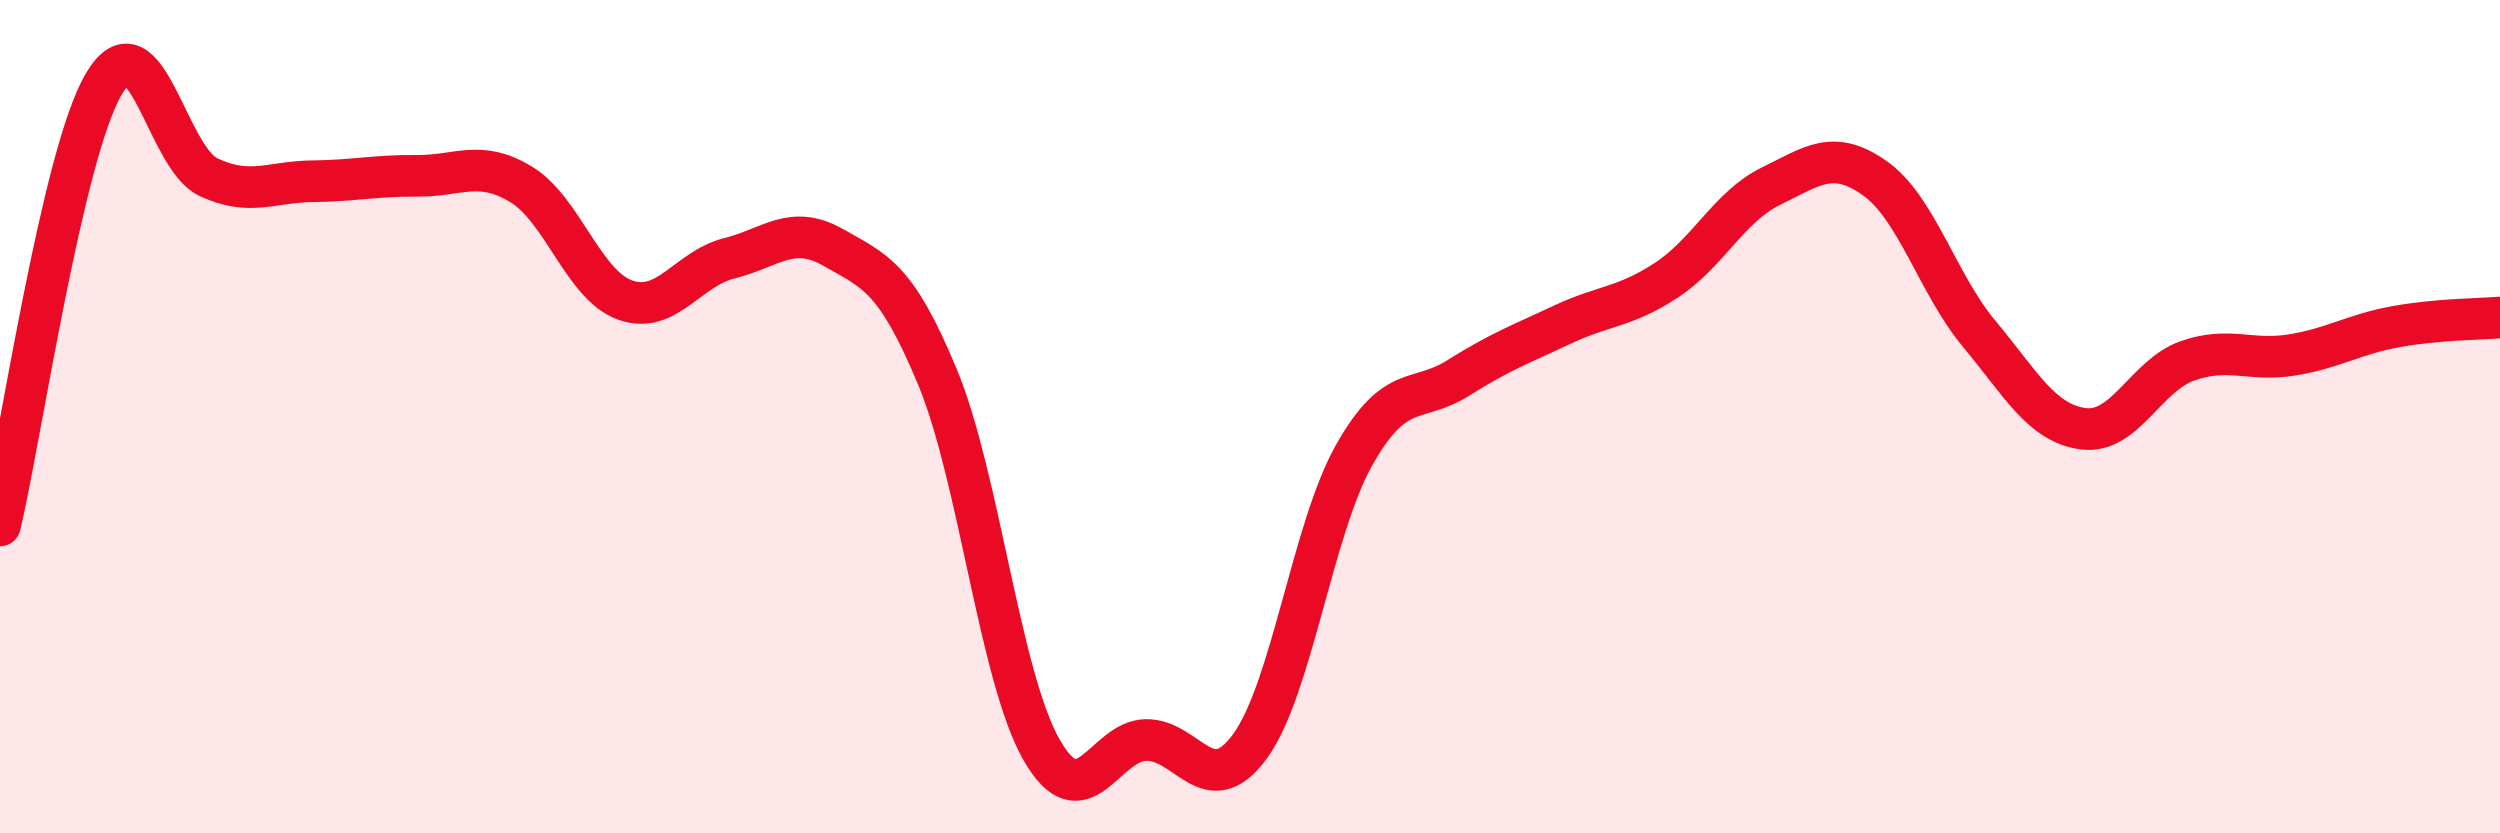
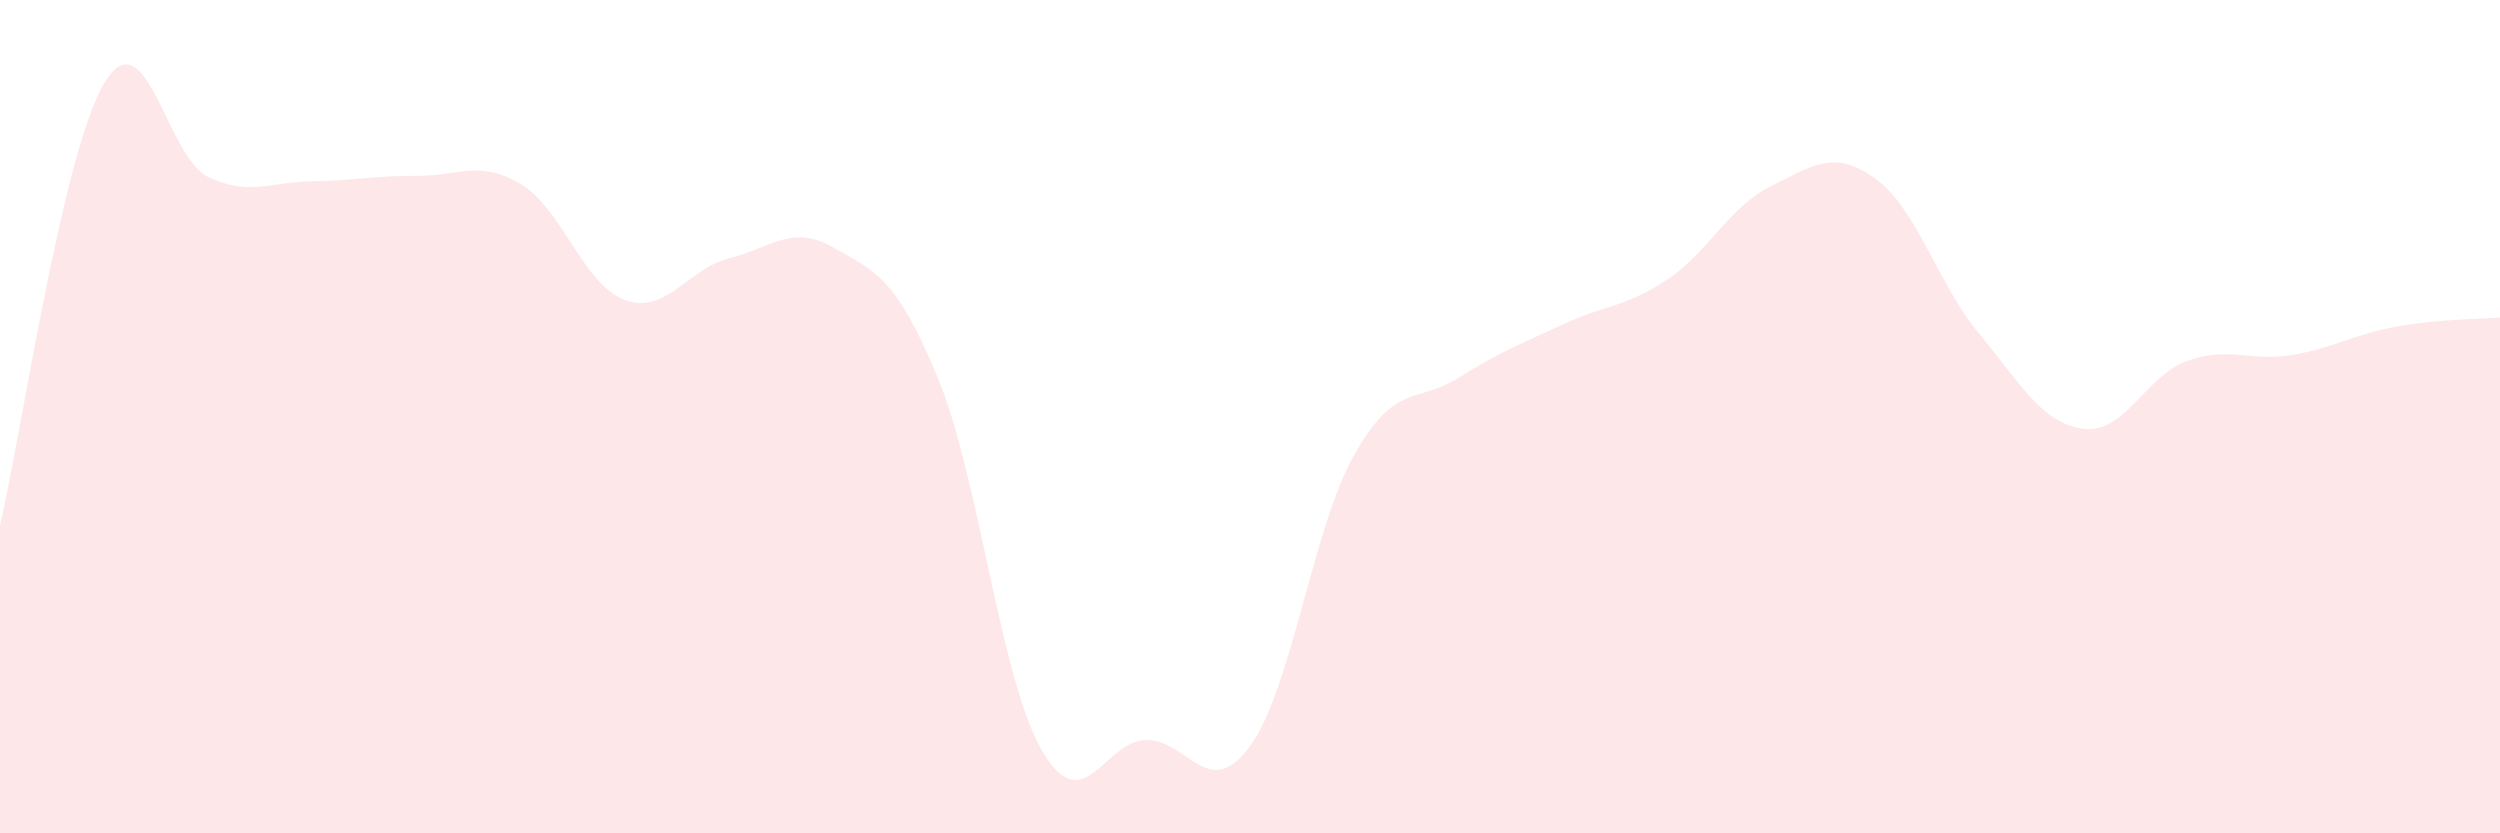
<svg xmlns="http://www.w3.org/2000/svg" width="60" height="20" viewBox="0 0 60 20">
  <path d="M 0,12.61 C 0.5,10.49 1.5,3.67 2.5,2 C 3.5,0.33 4,3.78 5,4.25 C 6,4.72 6.5,4.36 7.5,4.35 C 8.5,4.34 9,4.21 10,4.22 C 11,4.23 11.5,3.82 12.5,4.42 C 13.5,5.02 14,6.84 15,7.2 C 16,7.56 16.5,6.45 17.5,6.2 C 18.5,5.95 19,5.37 20,5.94 C 21,6.51 21.5,6.64 22.5,9.05 C 23.5,11.46 24,16.26 25,18 C 26,19.74 26.5,17.78 27.5,17.76 C 28.5,17.74 29,19.28 30,17.91 C 31,16.54 31.5,12.69 32.5,10.92 C 33.5,9.15 34,9.7 35,9.07 C 36,8.44 36.5,8.26 37.5,7.79 C 38.5,7.32 39,7.38 40,6.72 C 41,6.06 41.5,4.96 42.5,4.47 C 43.5,3.98 44,3.57 45,4.28 C 46,4.99 46.5,6.81 47.5,8.01 C 48.5,9.21 49,10.16 50,10.29 C 51,10.42 51.5,9.01 52.5,8.66 C 53.5,8.31 54,8.68 55,8.52 C 56,8.36 56.5,8.02 57.5,7.84 C 58.5,7.66 59.5,7.66 60,7.62L60 20L0 20Z" fill="#EB0A25" opacity="0.1" stroke-linecap="round" stroke-linejoin="round" />
-   <path d="M 0,12.61 C 0.5,10.49 1.5,3.67 2.5,2 C 3.5,0.33 4,3.78 5,4.25 C 6,4.72 6.5,4.36 7.5,4.35 C 8.5,4.34 9,4.21 10,4.22 C 11,4.23 11.5,3.82 12.5,4.42 C 13.5,5.02 14,6.84 15,7.2 C 16,7.56 16.5,6.45 17.5,6.2 C 18.5,5.95 19,5.37 20,5.94 C 21,6.51 21.5,6.64 22.5,9.05 C 23.5,11.46 24,16.26 25,18 C 26,19.74 26.5,17.78 27.5,17.76 C 28.5,17.74 29,19.28 30,17.91 C 31,16.54 31.5,12.69 32.5,10.92 C 33.5,9.15 34,9.7 35,9.07 C 36,8.44 36.5,8.26 37.5,7.79 C 38.5,7.32 39,7.38 40,6.72 C 41,6.06 41.5,4.96 42.5,4.47 C 43.5,3.98 44,3.57 45,4.28 C 46,4.99 46.5,6.81 47.5,8.01 C 48.5,9.21 49,10.16 50,10.29 C 51,10.42 51.5,9.01 52.5,8.66 C 53.5,8.31 54,8.68 55,8.52 C 56,8.36 56.5,8.02 57.5,7.84 C 58.5,7.66 59.5,7.66 60,7.62" stroke="#EB0A25" stroke-width="1" fill="none" stroke-linecap="round" stroke-linejoin="round" />
</svg>